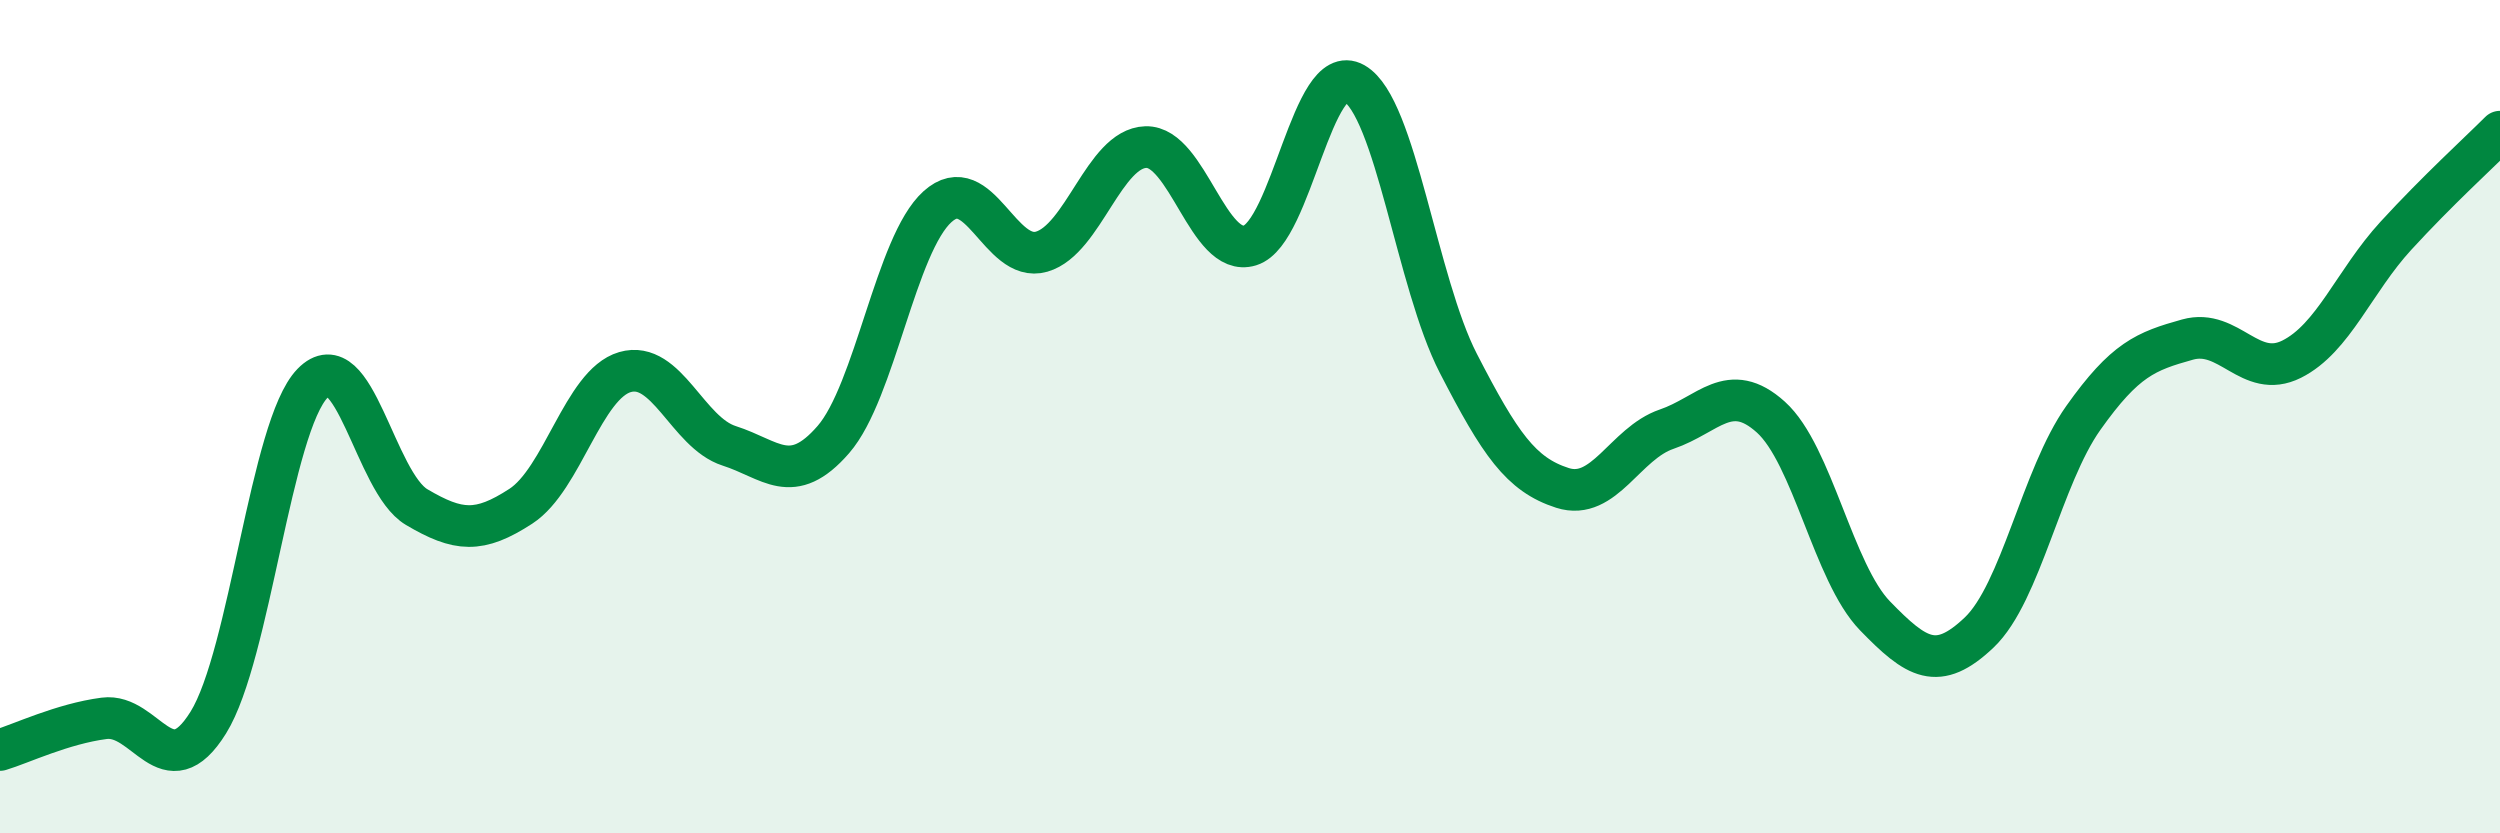
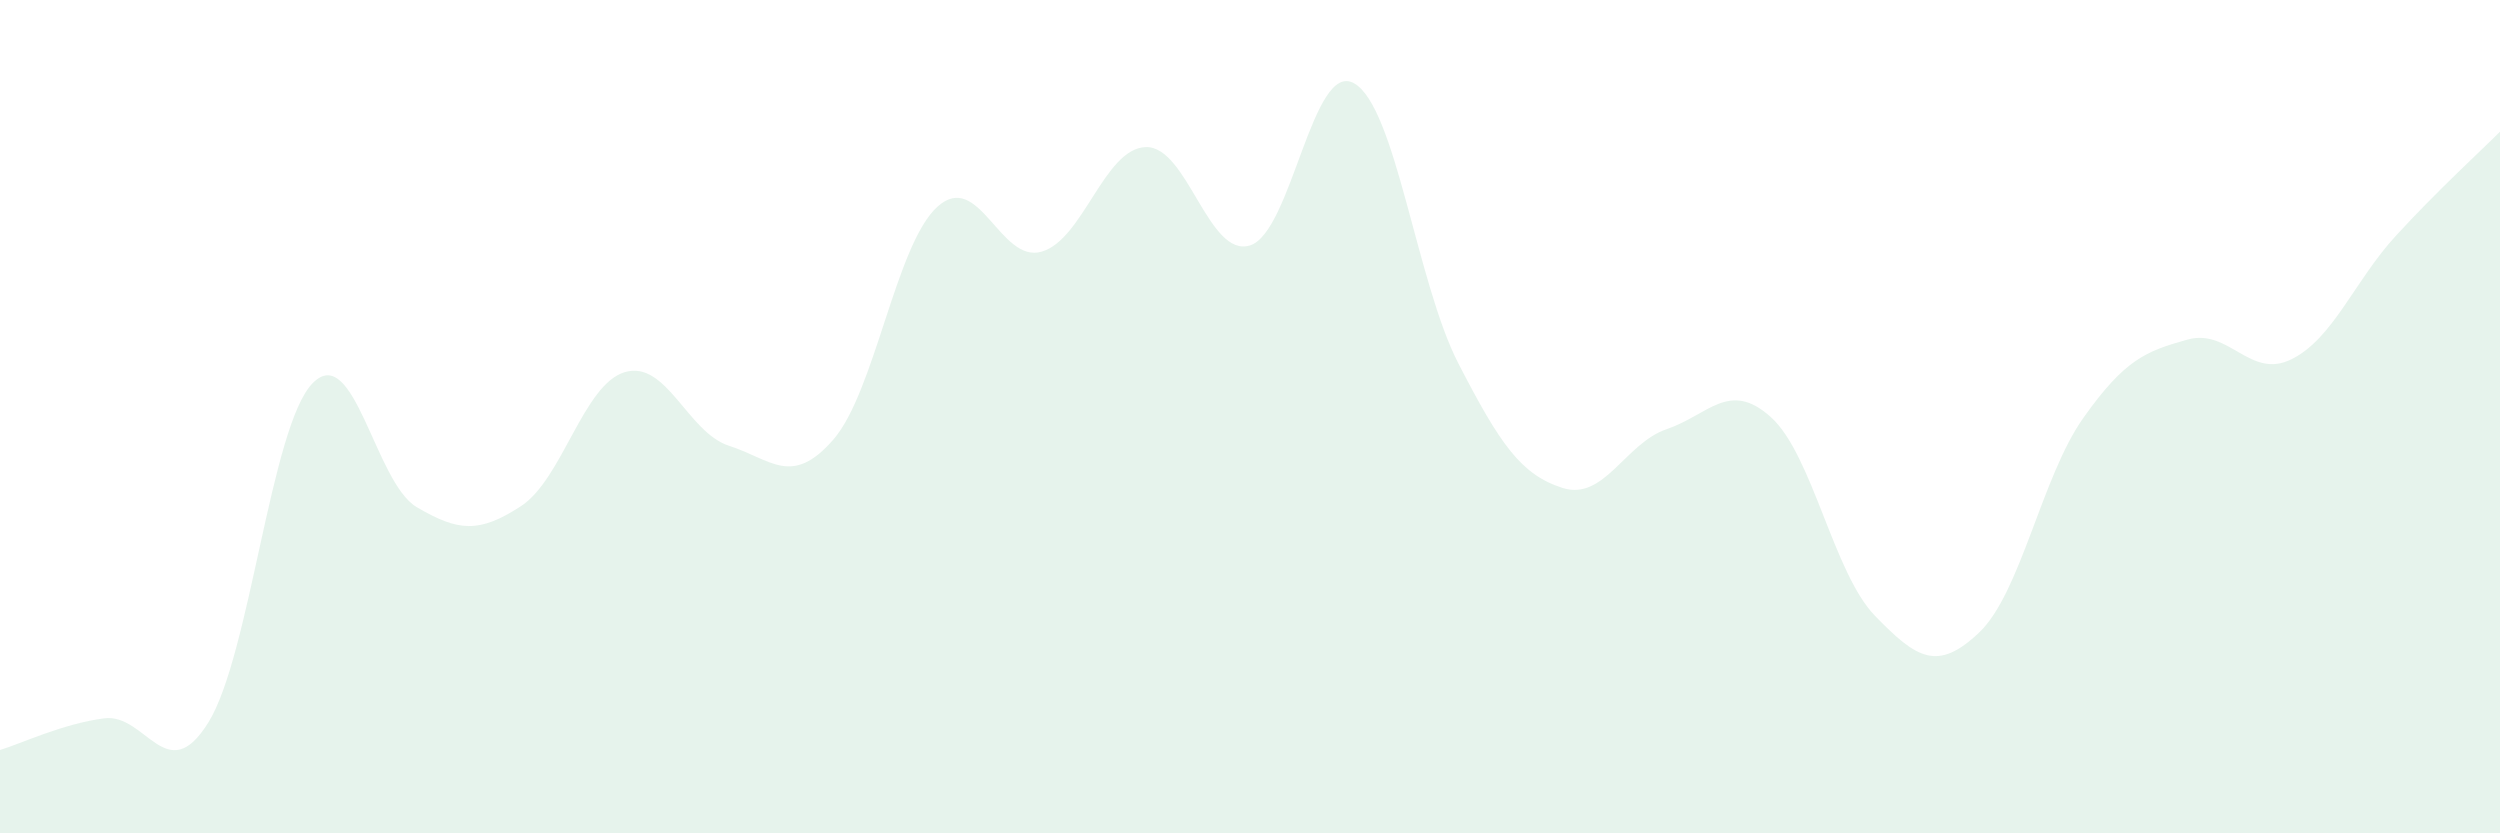
<svg xmlns="http://www.w3.org/2000/svg" width="60" height="20" viewBox="0 0 60 20">
  <path d="M 0,18 C 0.5,17.85 1.5,17.37 2.5,17.24 C 3.5,17.11 4,18.95 5,17.34 C 6,15.73 6.5,10.23 7.5,9.2 C 8.5,8.17 9,11.58 10,12.17 C 11,12.76 11.5,12.8 12.5,12.15 C 13.5,11.5 14,9.22 15,8.93 C 16,8.64 16.5,10.38 17.5,10.7 C 18.5,11.02 19,11.7 20,10.55 C 21,9.4 21.5,5.86 22.5,4.96 C 23.5,4.06 24,6.33 25,6.04 C 26,5.75 26.5,3.56 27.5,3.53 C 28.5,3.5 29,6.2 30,5.89 C 31,5.58 31.5,1.43 32.5,2 C 33.5,2.57 34,6.78 35,8.72 C 36,10.66 36.5,11.39 37.5,11.71 C 38.5,12.03 39,10.64 40,10.3 C 41,9.96 41.5,9.11 42.5,10.01 C 43.5,10.91 44,13.75 45,14.78 C 46,15.81 46.5,16.13 47.5,15.18 C 48.5,14.23 49,11.44 50,10.03 C 51,8.62 51.5,8.43 52.5,8.15 C 53.5,7.87 54,9.12 55,8.62 C 56,8.12 56.5,6.75 57.5,5.66 C 58.5,4.57 59.5,3.66 60,3.16L60 20L0 20Z" fill="#008740" opacity="0.1" stroke-linecap="round" stroke-linejoin="round" />
-   <path d="M 0,18 C 0.5,17.85 1.5,17.37 2.5,17.24 C 3.5,17.11 4,18.95 5,17.34 C 6,15.73 6.5,10.23 7.5,9.2 C 8.5,8.17 9,11.58 10,12.17 C 11,12.76 11.5,12.8 12.5,12.15 C 13.5,11.5 14,9.22 15,8.93 C 16,8.64 16.5,10.38 17.5,10.7 C 18.5,11.02 19,11.7 20,10.55 C 21,9.4 21.5,5.86 22.5,4.96 C 23.5,4.06 24,6.33 25,6.04 C 26,5.75 26.5,3.56 27.5,3.53 C 28.5,3.5 29,6.2 30,5.89 C 31,5.58 31.5,1.43 32.5,2 C 33.5,2.57 34,6.78 35,8.72 C 36,10.66 36.5,11.39 37.5,11.71 C 38.5,12.03 39,10.64 40,10.3 C 41,9.96 41.5,9.11 42.5,10.01 C 43.5,10.91 44,13.75 45,14.78 C 46,15.81 46.5,16.13 47.5,15.18 C 48.5,14.23 49,11.44 50,10.03 C 51,8.62 51.5,8.43 52.5,8.15 C 53.5,7.87 54,9.12 55,8.62 C 56,8.12 56.5,6.75 57.5,5.66 C 58.5,4.57 59.5,3.66 60,3.16" stroke="#008740" stroke-width="1" fill="none" stroke-linecap="round" stroke-linejoin="round" />
</svg>